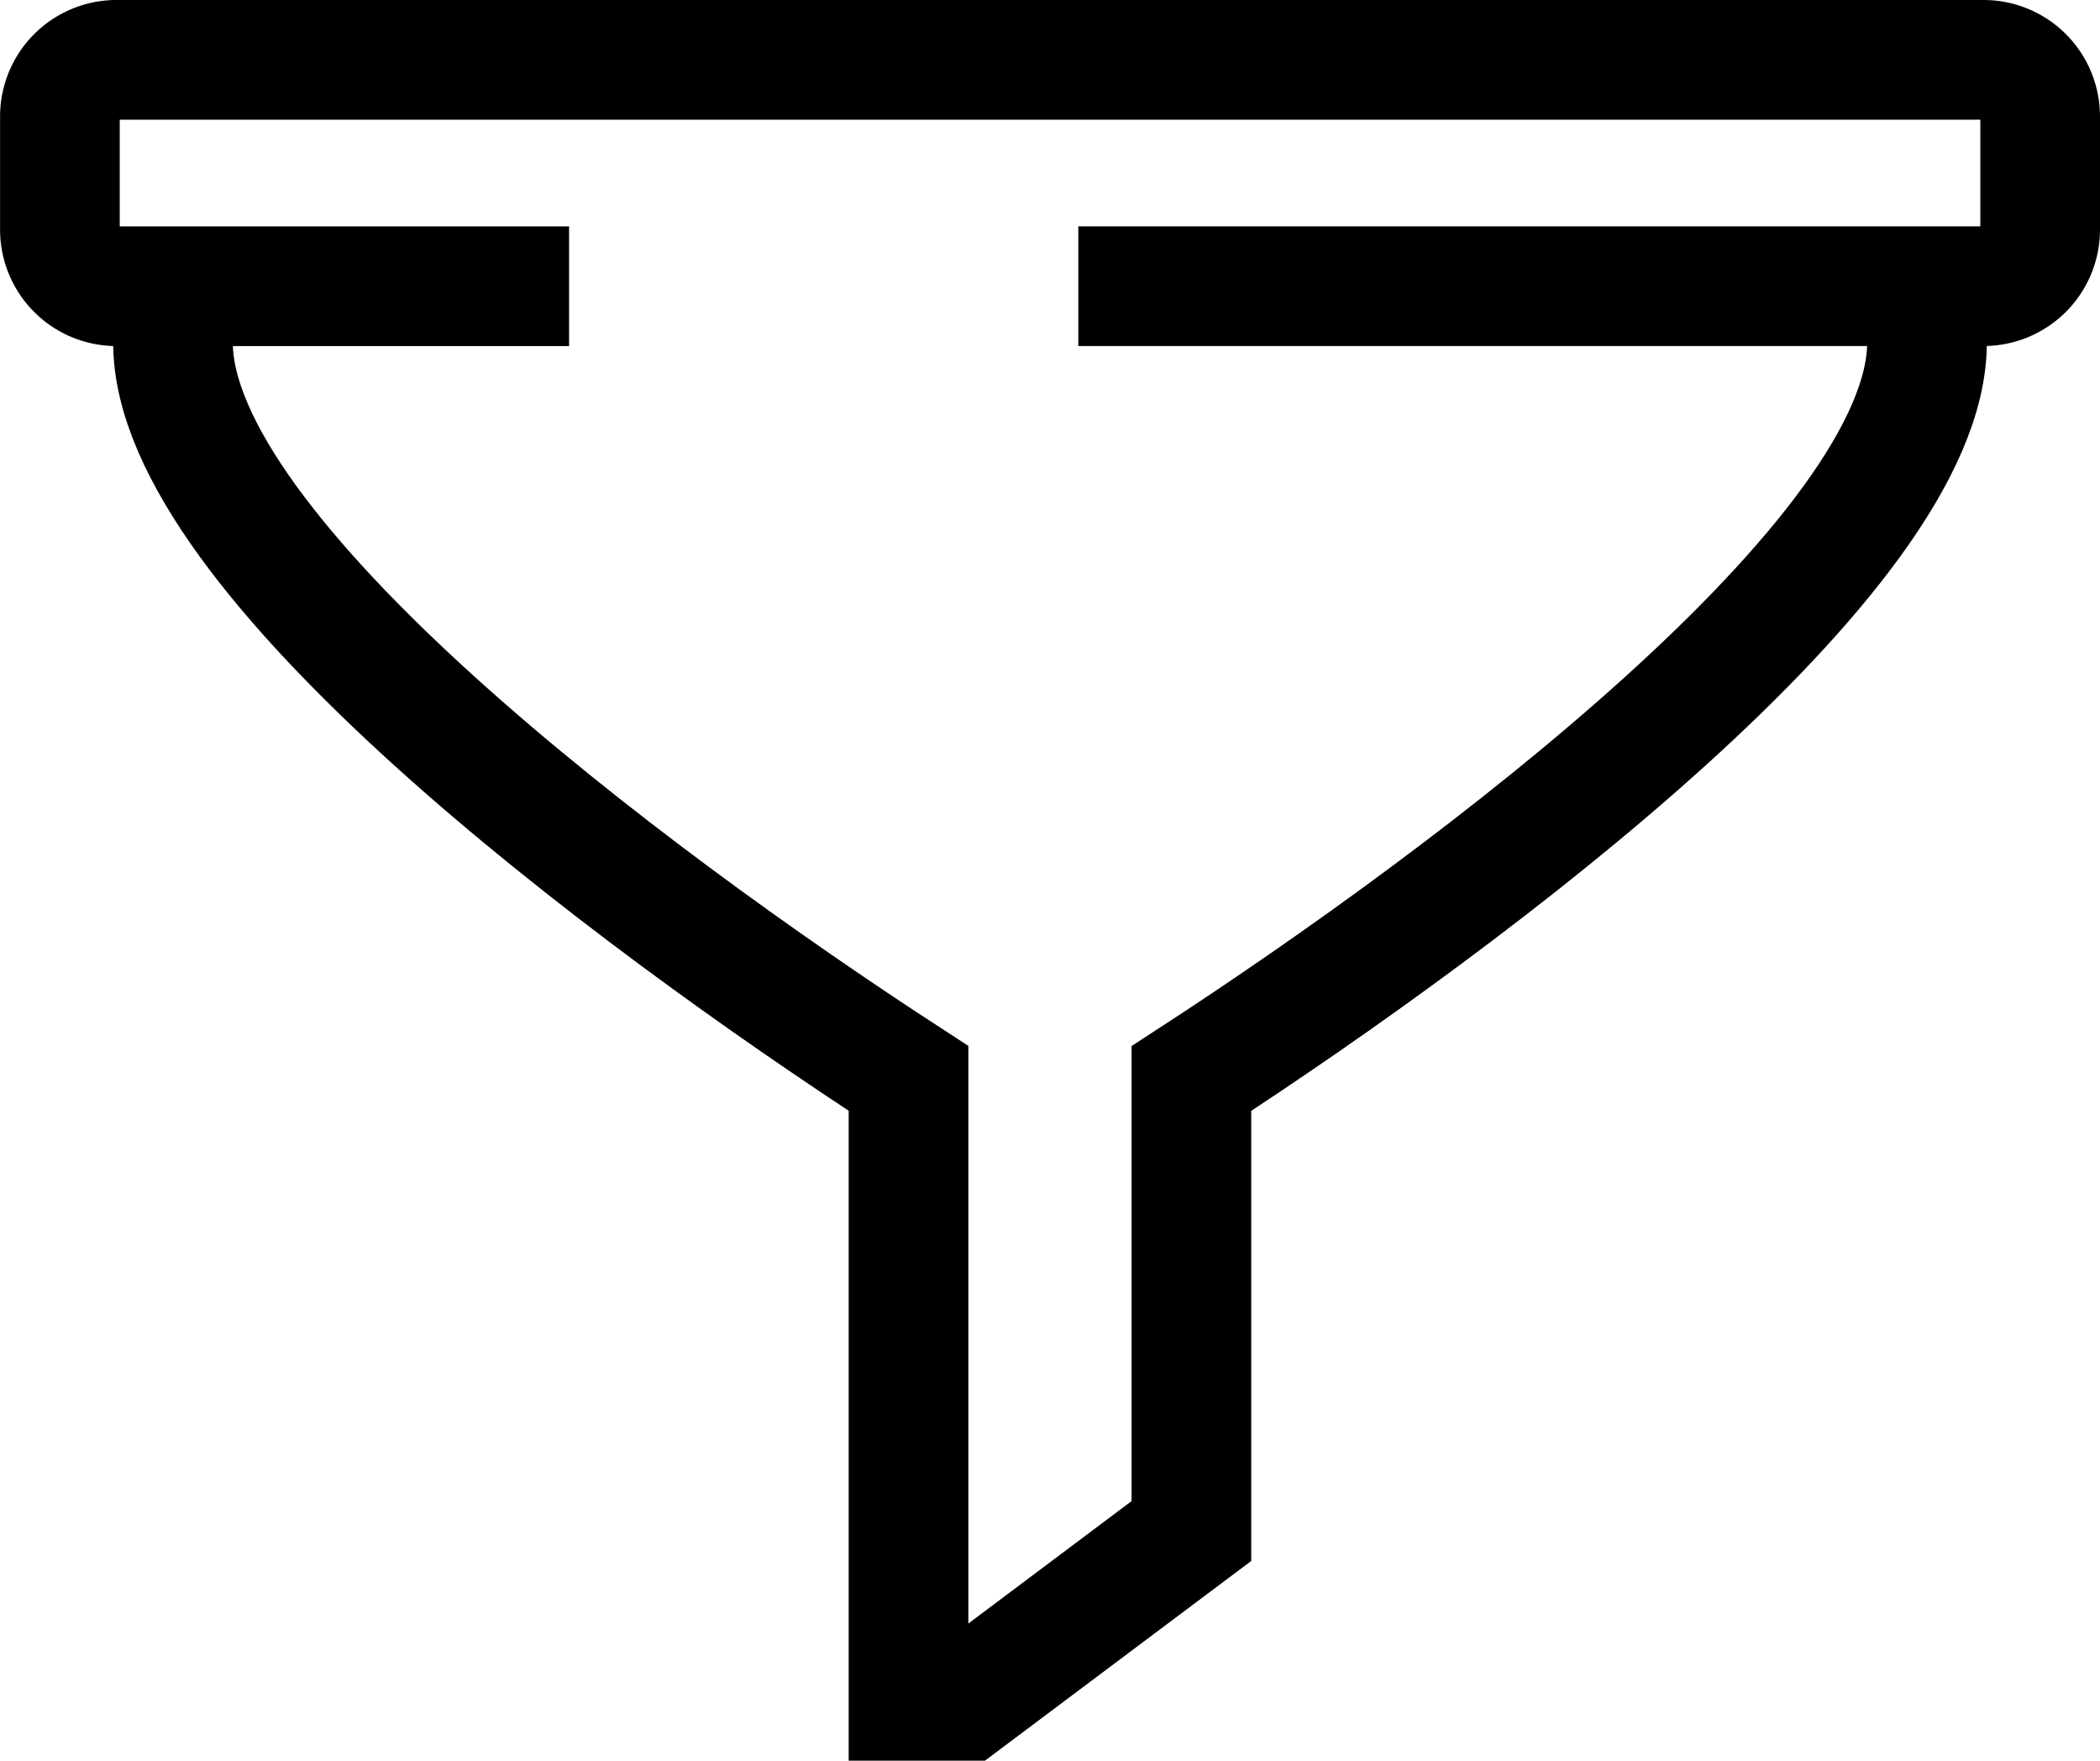
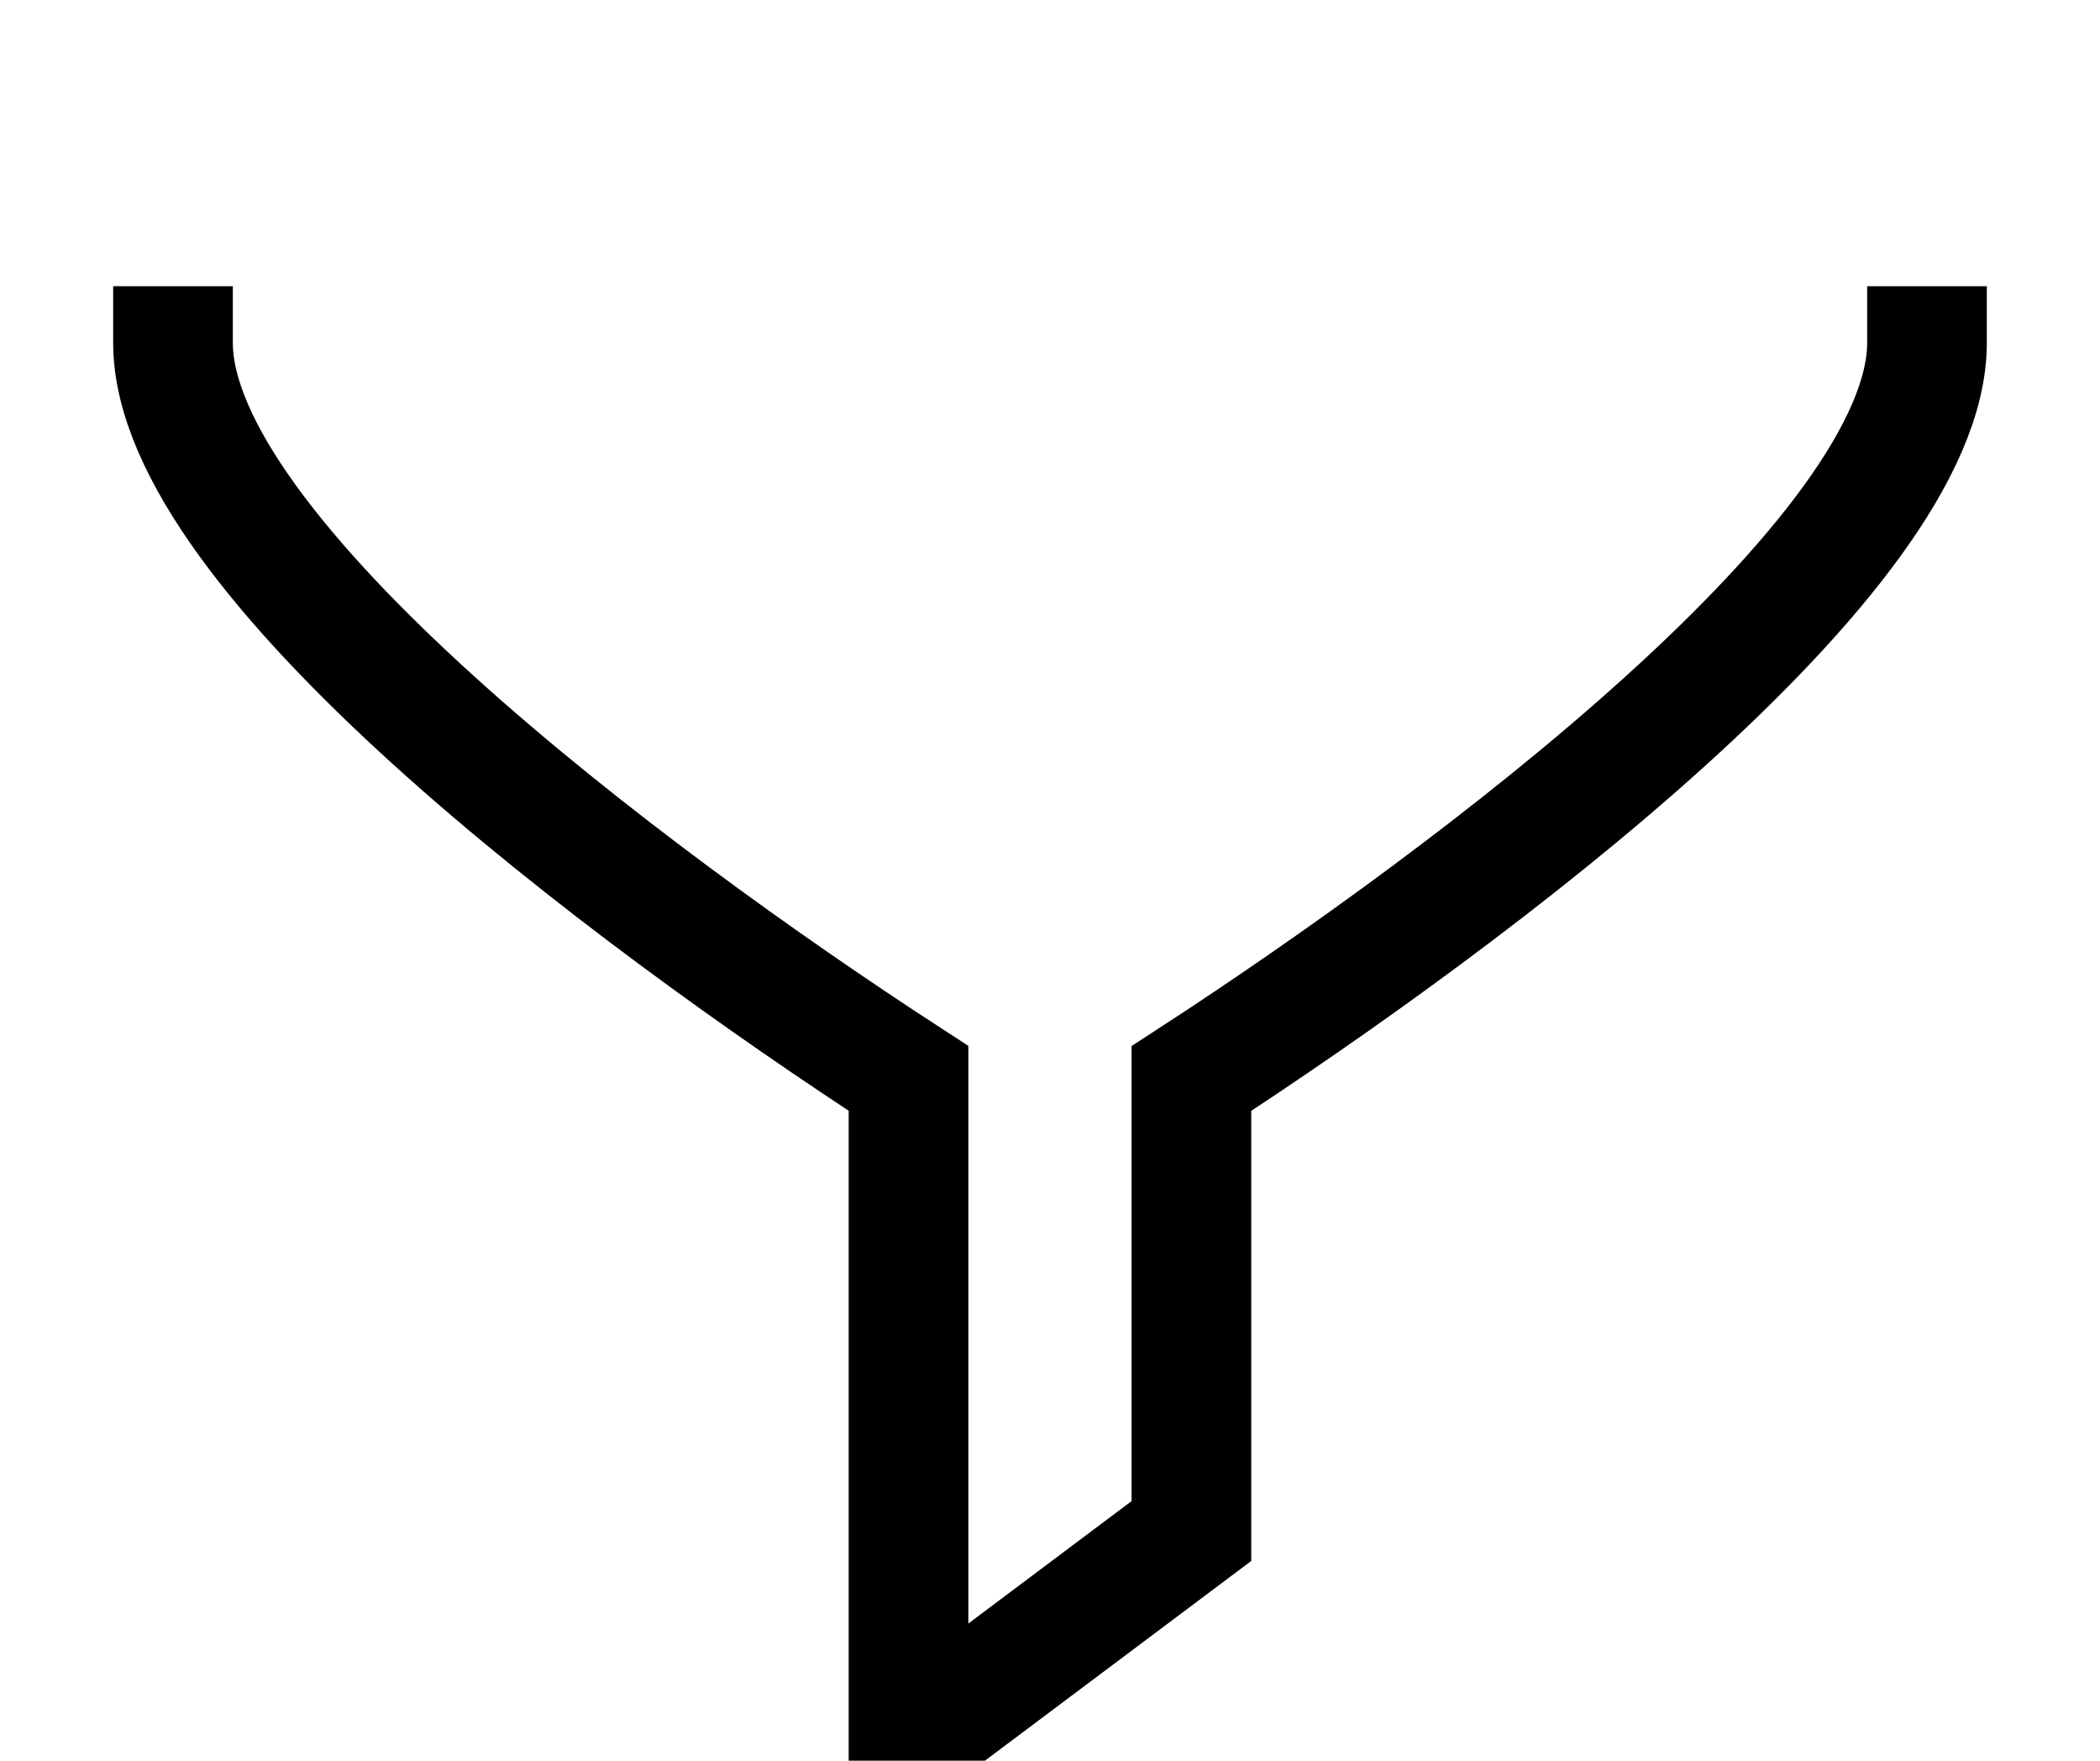
<svg xmlns="http://www.w3.org/2000/svg" width="30.71" height="25.745" viewBox="0 0 30.71 25.745">
  <g id="Group_1097" data-name="Group 1097" transform="translate(0.875 0.875)">
    <g id="Group_643" data-name="Group 643">
      <path id="Path_498" data-name="Path 498" d="M162.65,70v.827c0,3.1-6.619,8.067-10.757,10.757V88.2l-3.31,2.482h-.827v-9.1C143.619,78.895,137,73.93,137,70.827V70" transform="translate(-135.345 -66.69)" fill="none" stroke="#000" stroke-width="1.75" />
-       <path id="Path_499" data-name="Path 499" d="M142.447,69.31h-6.619a.828.828,0,0,1-.827-.827V66.827a.828.828,0,0,1,.827-.827h27.305a.828.828,0,0,1,.827.827v1.655a.828.828,0,0,1-.827.827H149.894" transform="translate(-135 -66)" fill="none" stroke="#000" stroke-width="1.75" />
    </g>
  </g>
</svg>